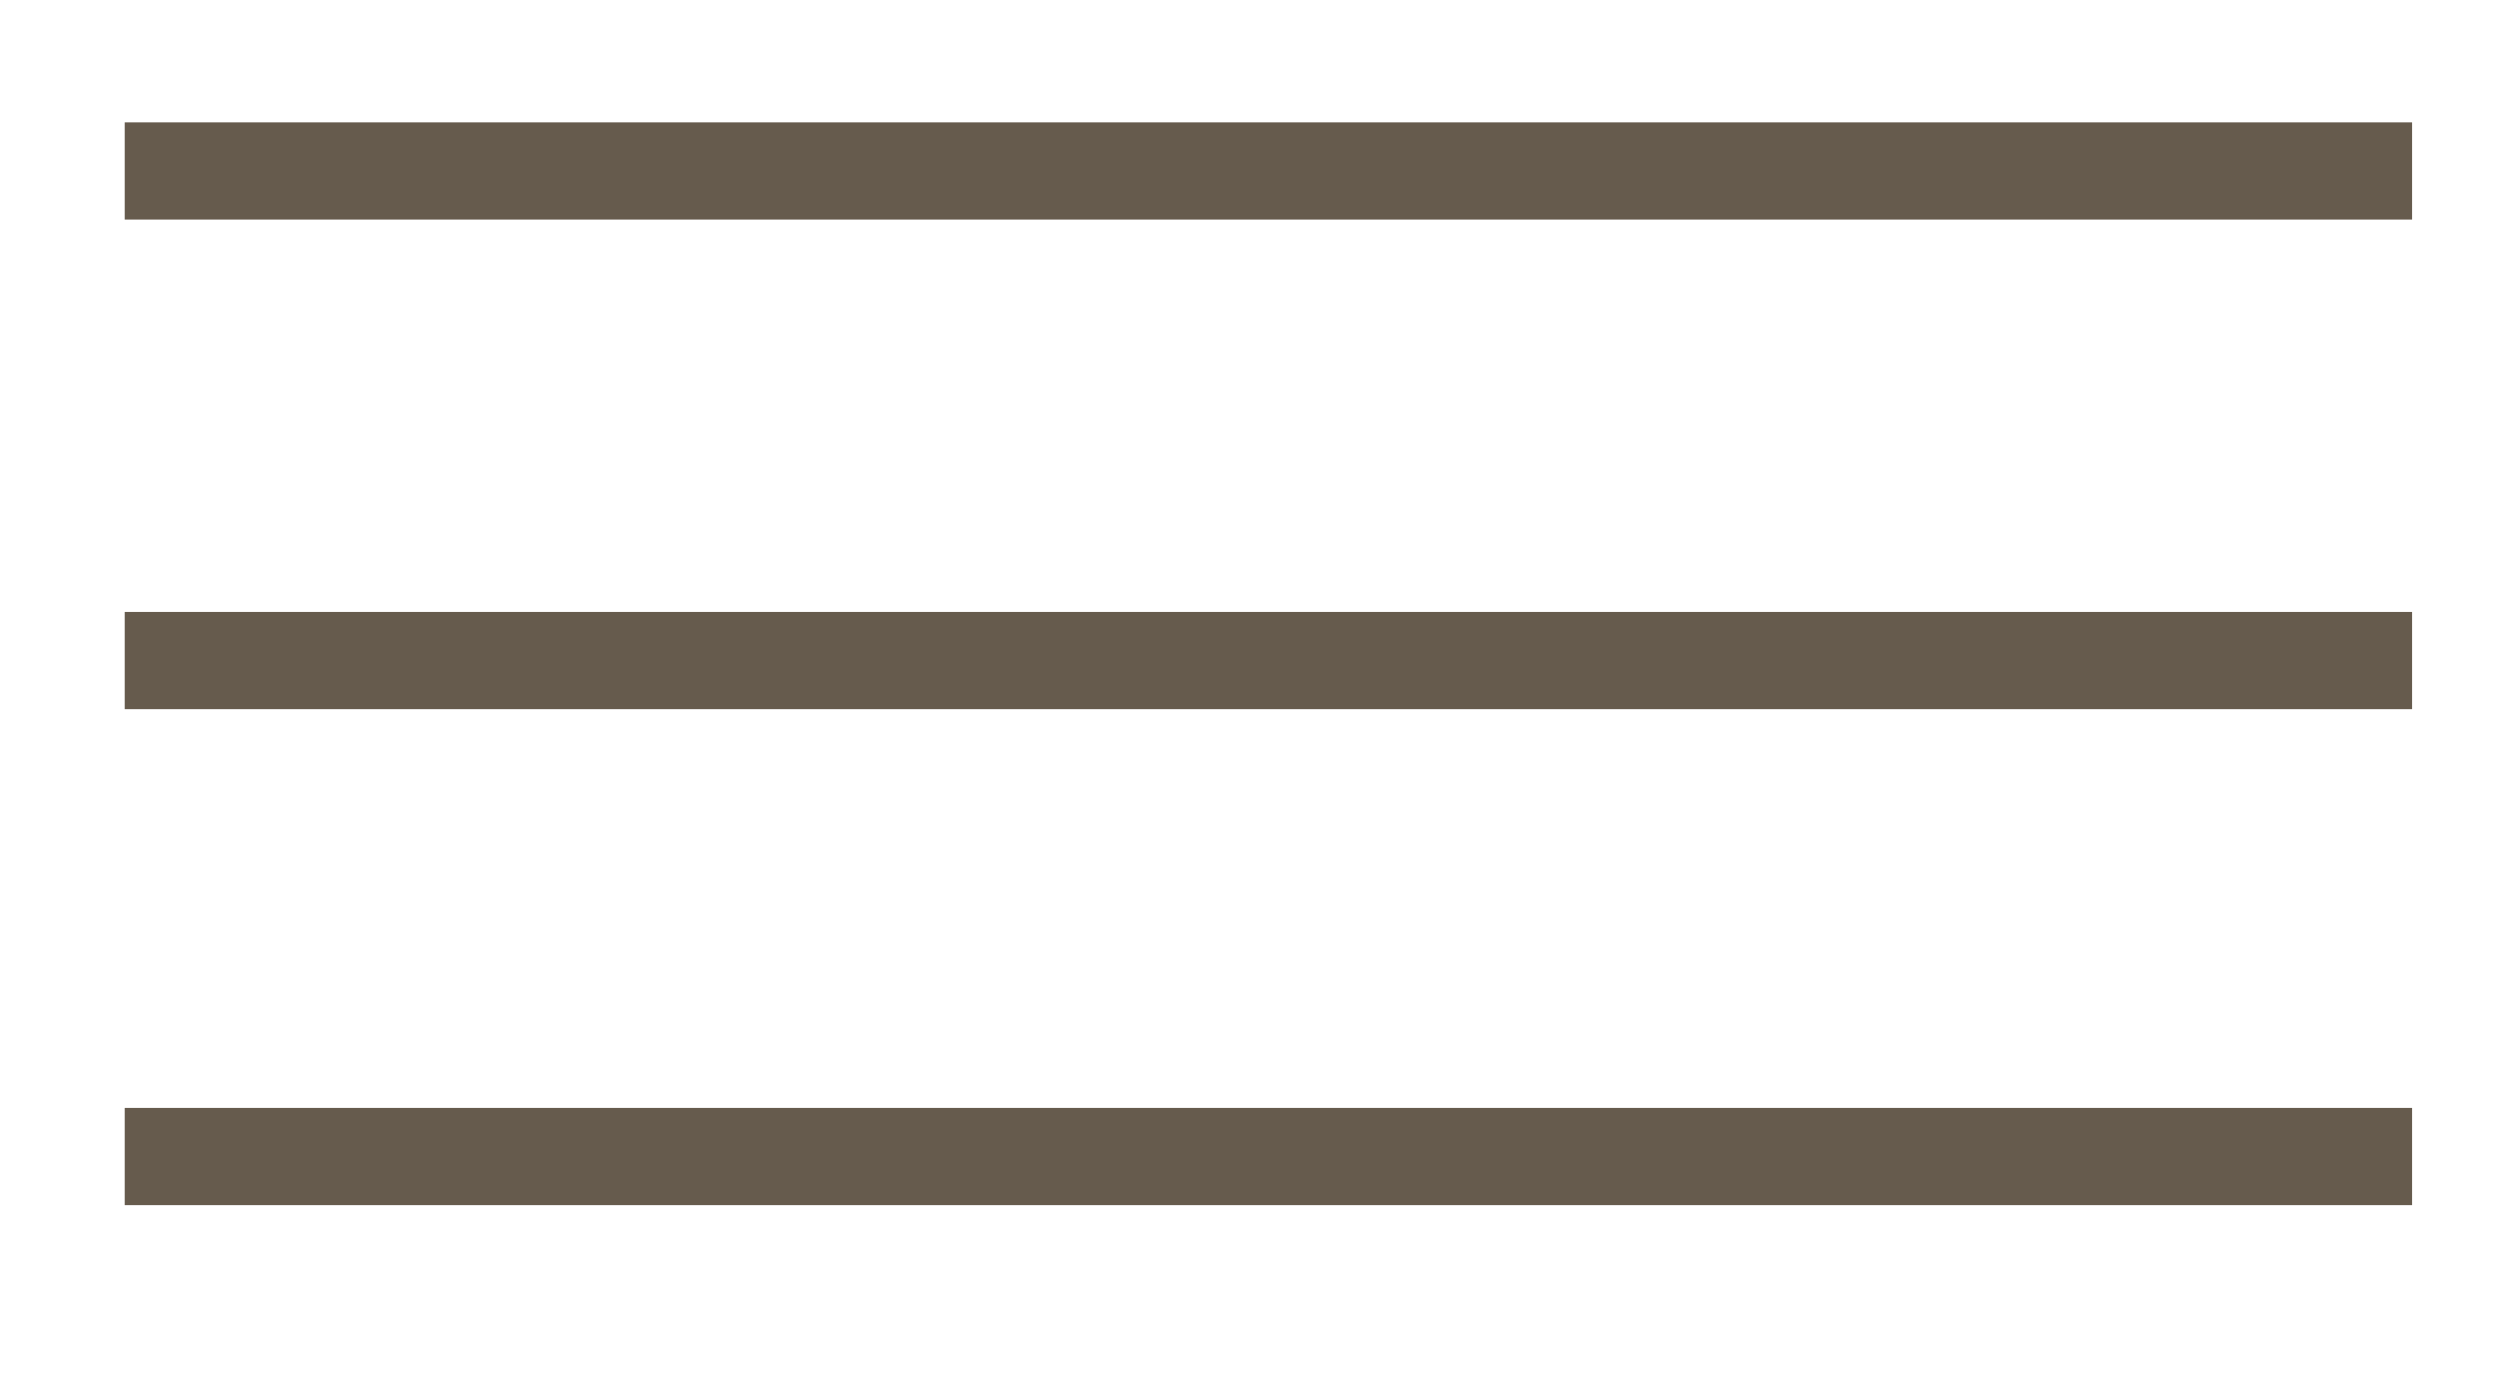
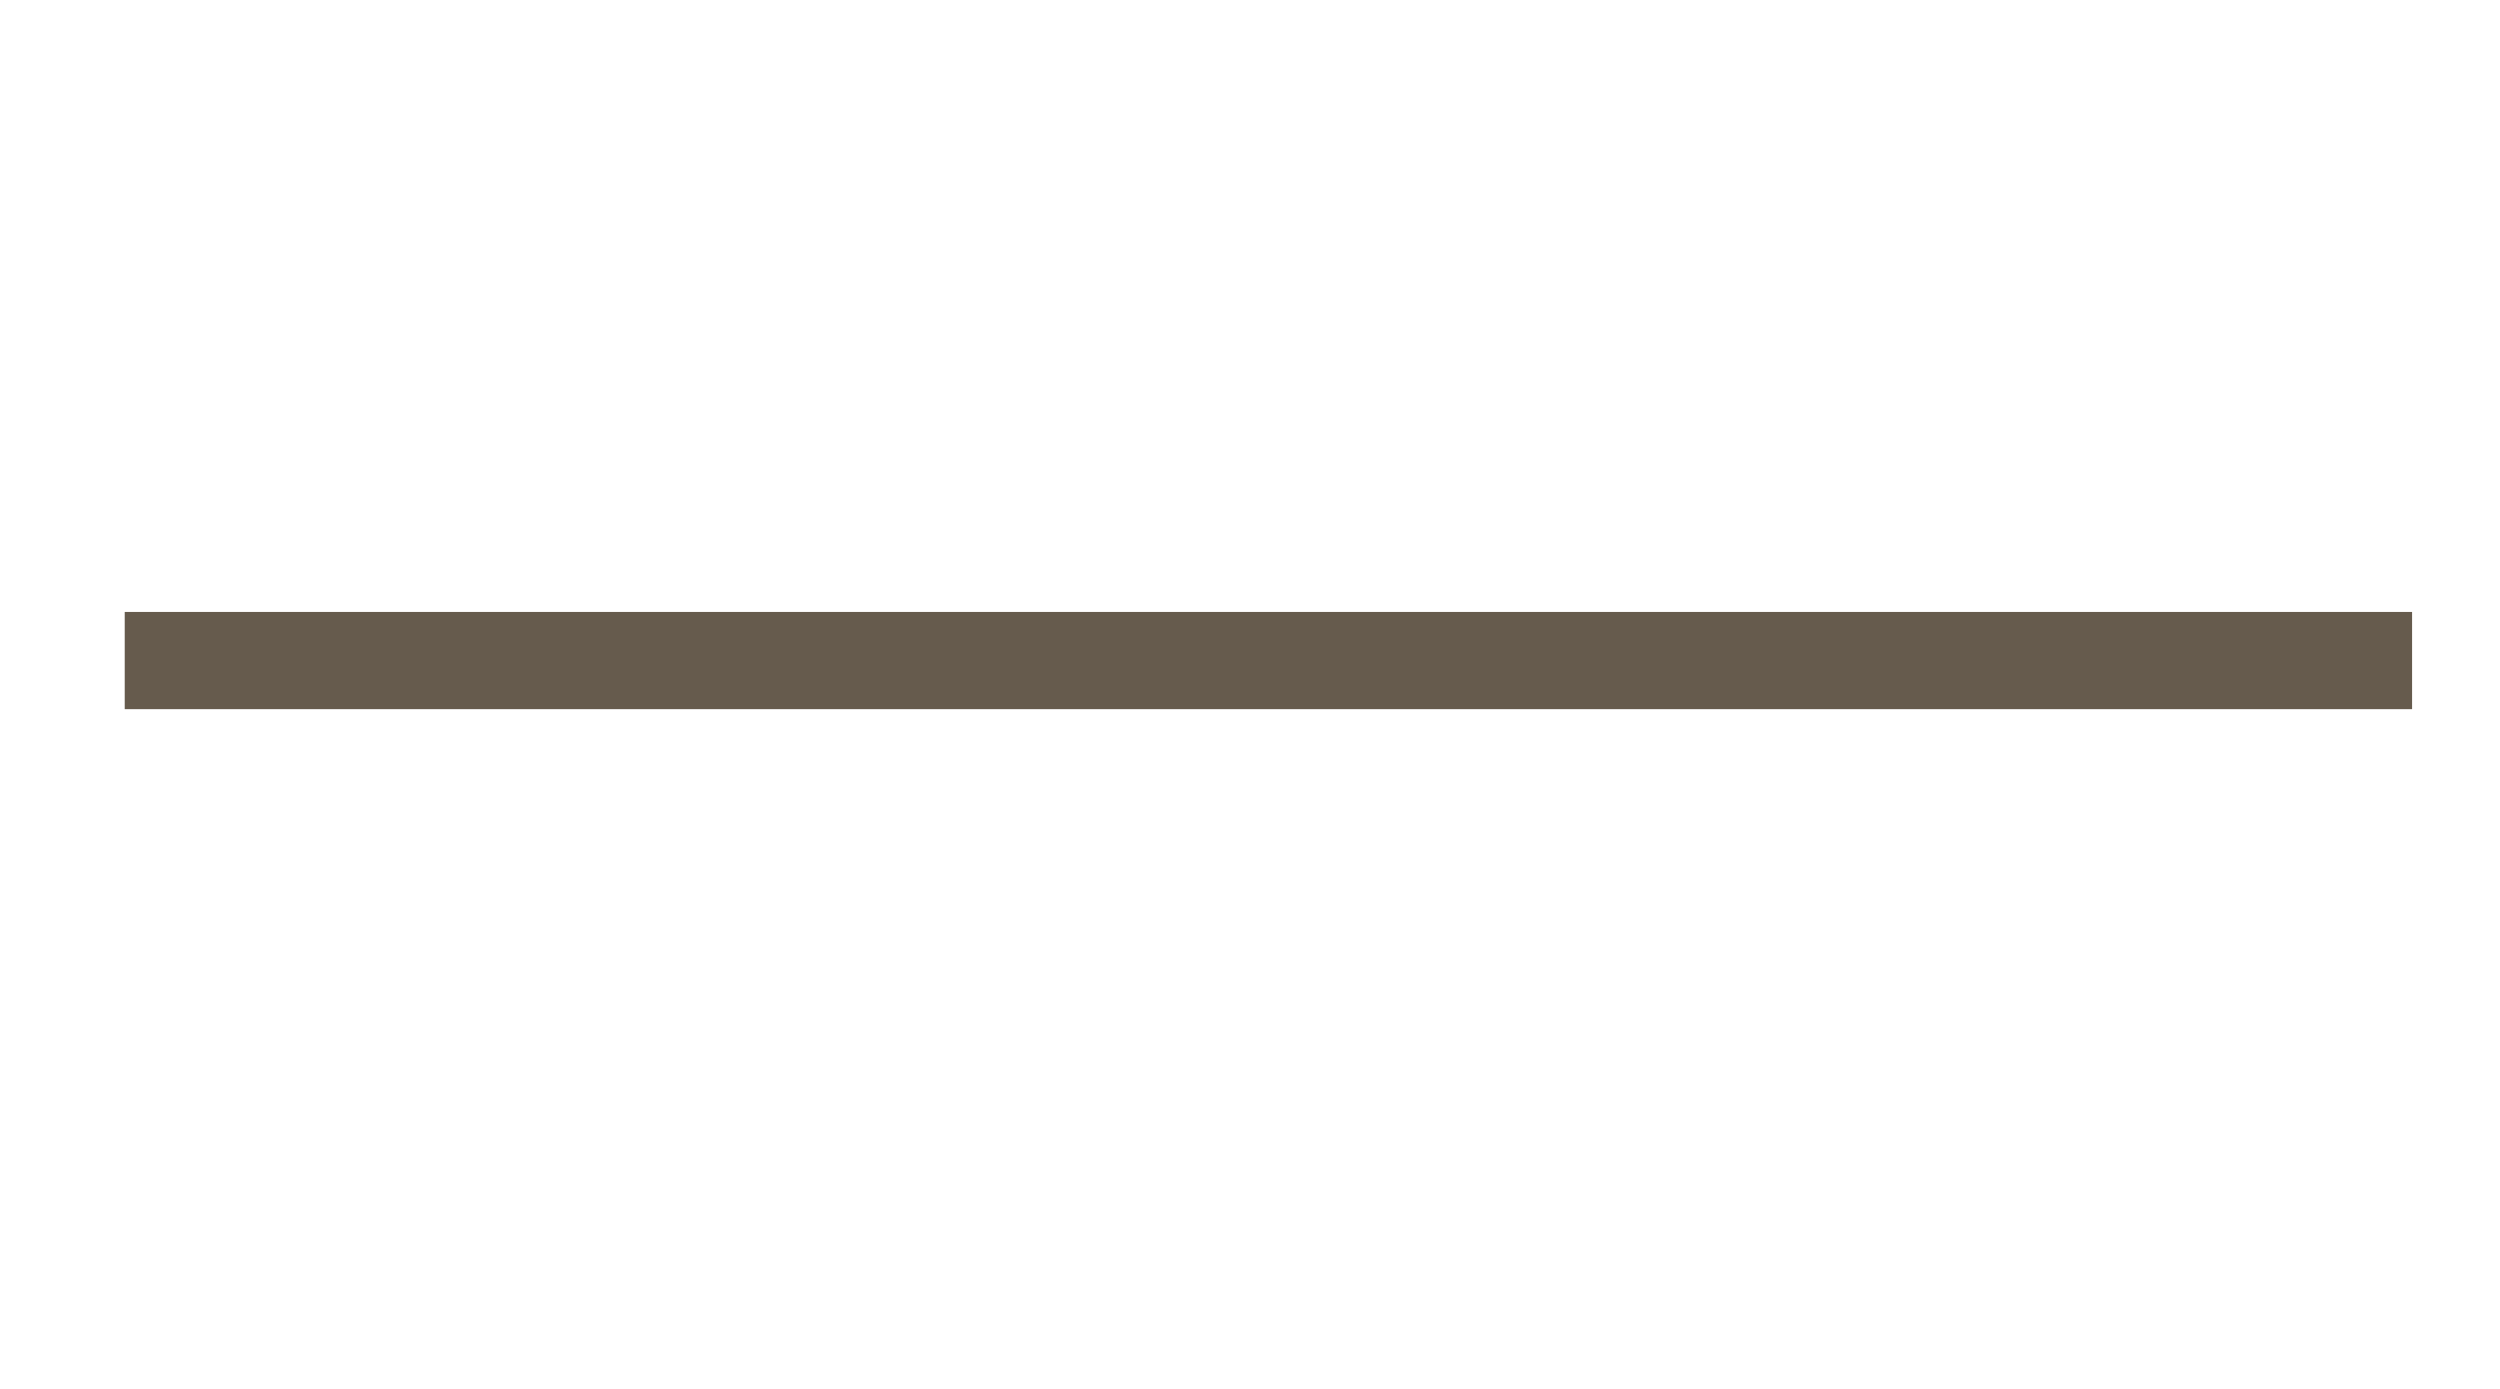
<svg xmlns="http://www.w3.org/2000/svg" width="18px" height="10px" viewBox="0 0 18 10" version="1.1">
  <title>Group</title>
  <g id="Page-6" stroke="none" stroke-width="1" fill="none" fill-rule="evenodd">
    <g id="Artboard-3" transform="translate(-84, -158)" stroke="#665B4D" stroke-width="0.7">
      <g id="Group" transform="translate(84.898, 158.731)">
-         <line x1="2.13162821e-14" y1="0.5" x2="16.469" y2="0.5" id="Stroke-145" />
        <line x1="2.13162821e-14" y1="4.025" x2="16.469" y2="4.025" id="Stroke-146" />
-         <line x1="2.13162821e-14" y1="7.596" x2="16.469" y2="7.596" id="Stroke-147" />
      </g>
    </g>
  </g>
</svg>